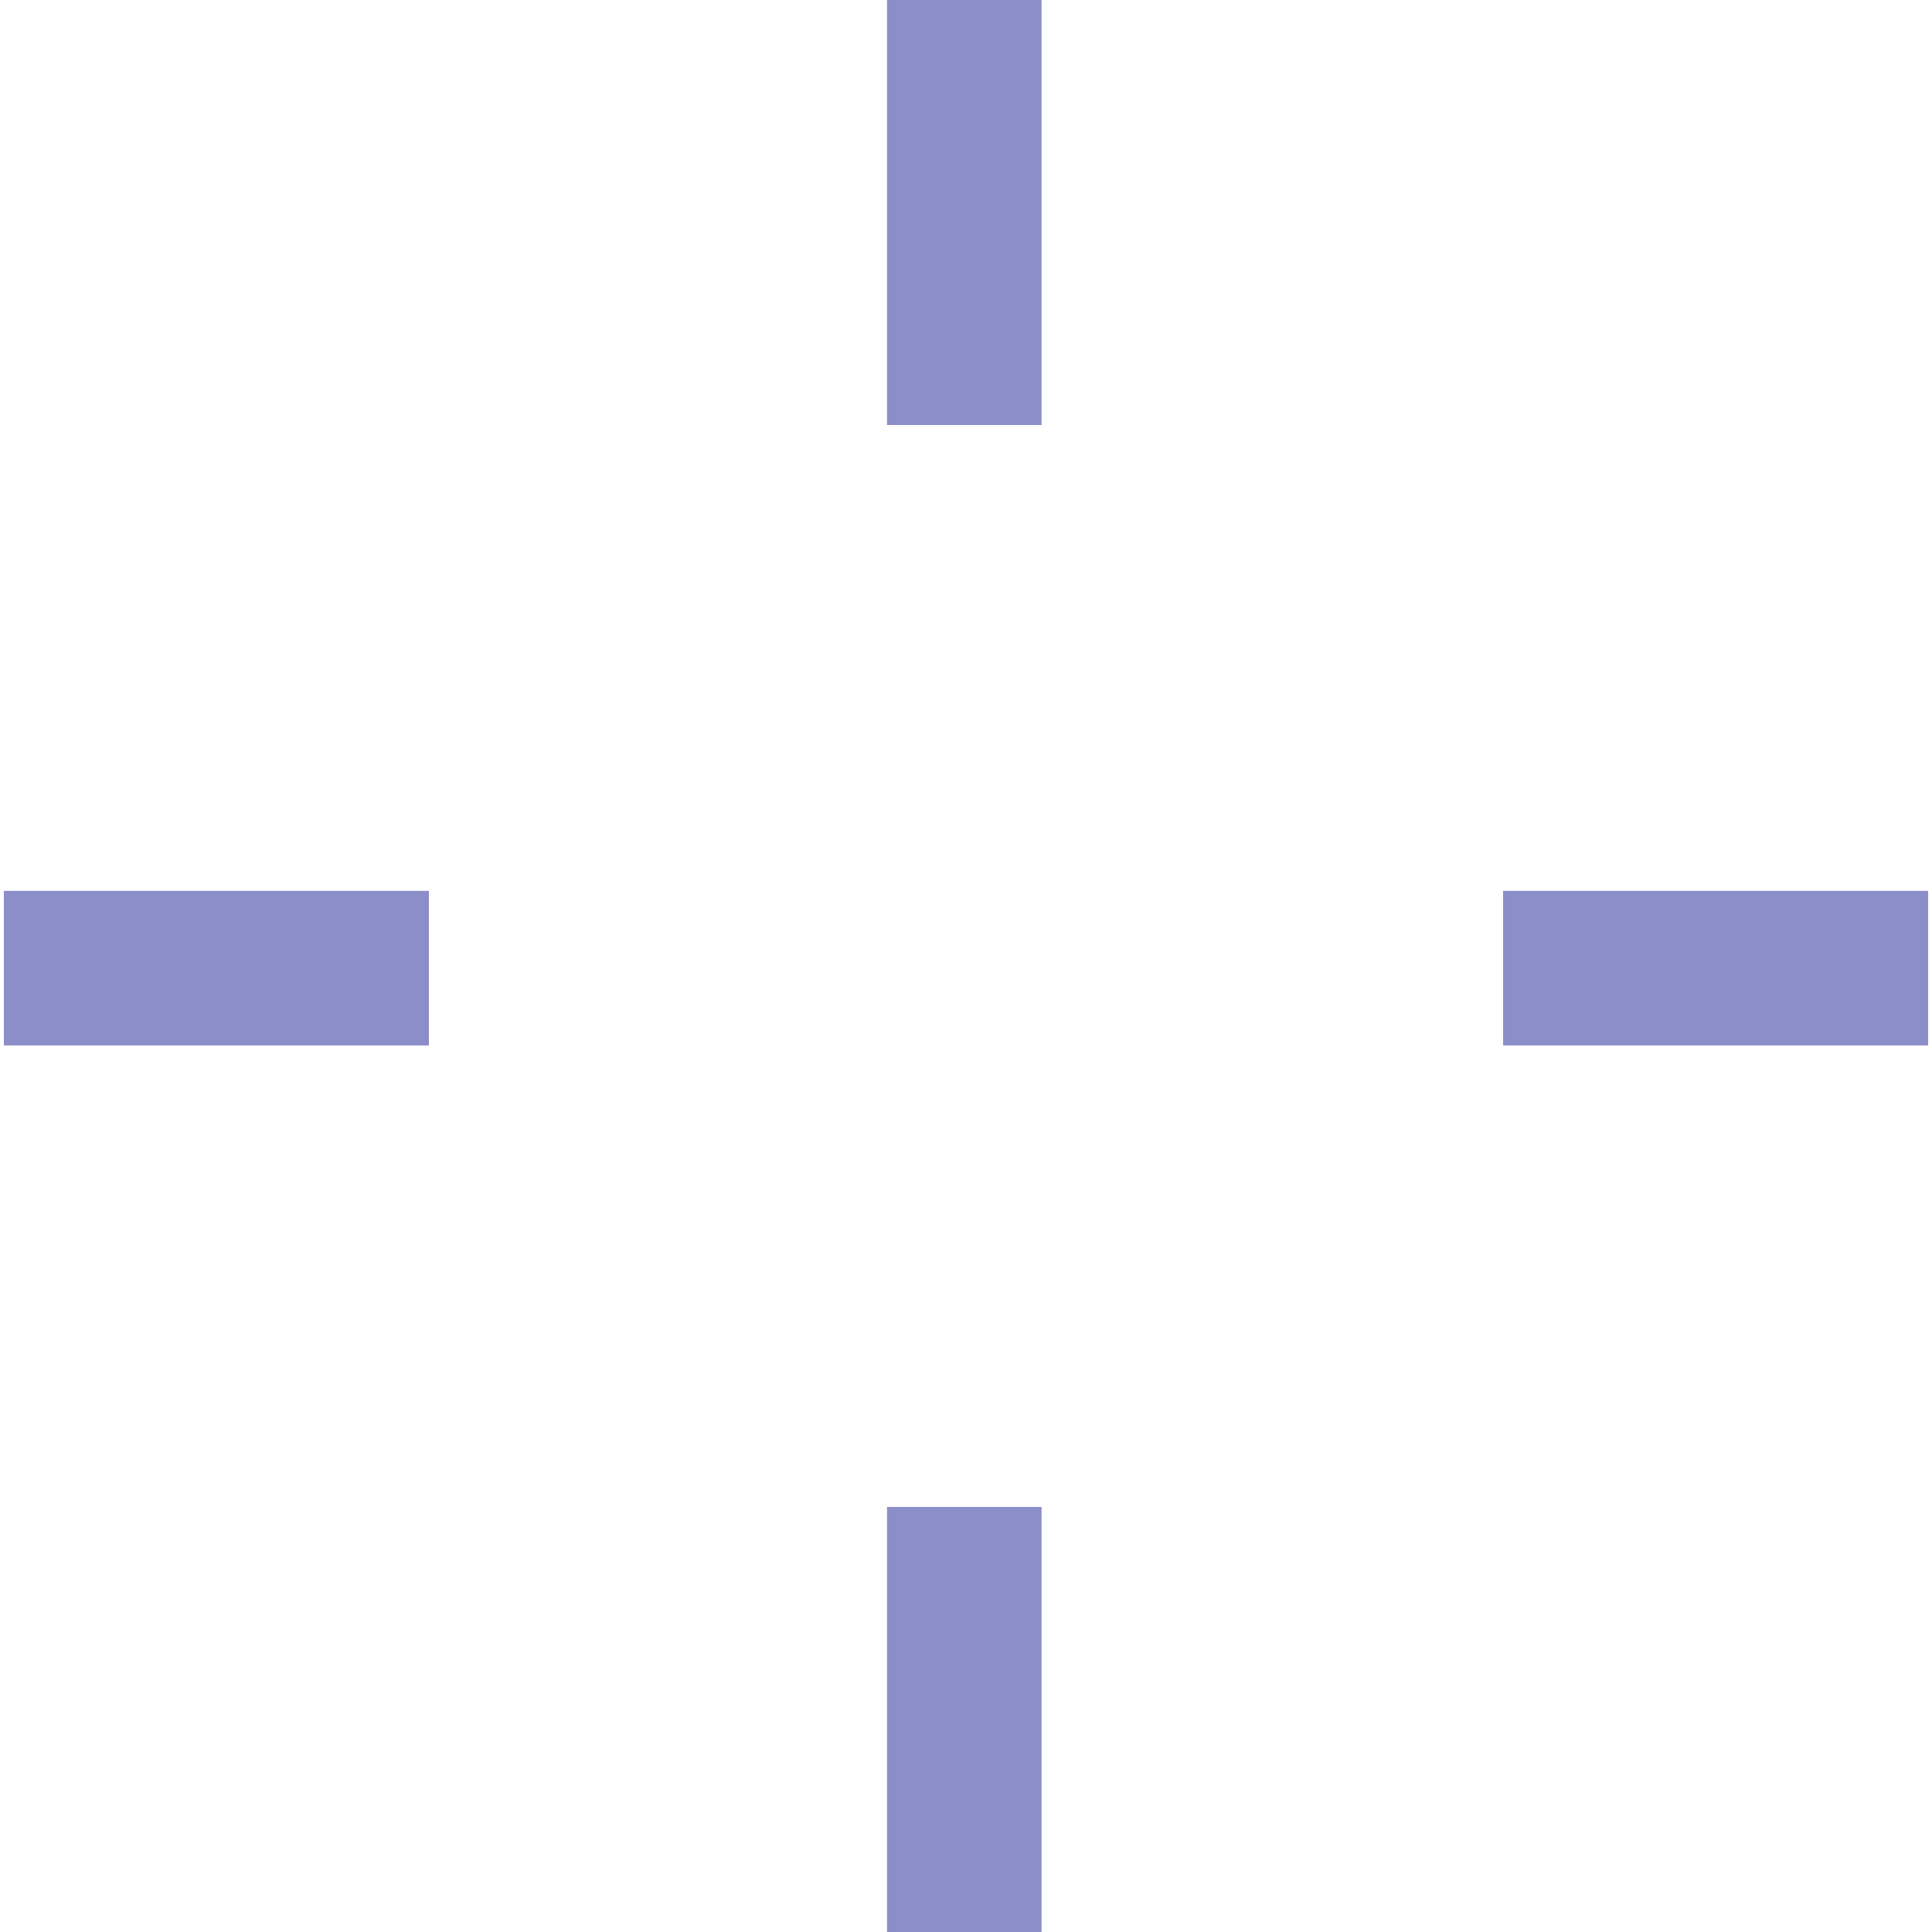
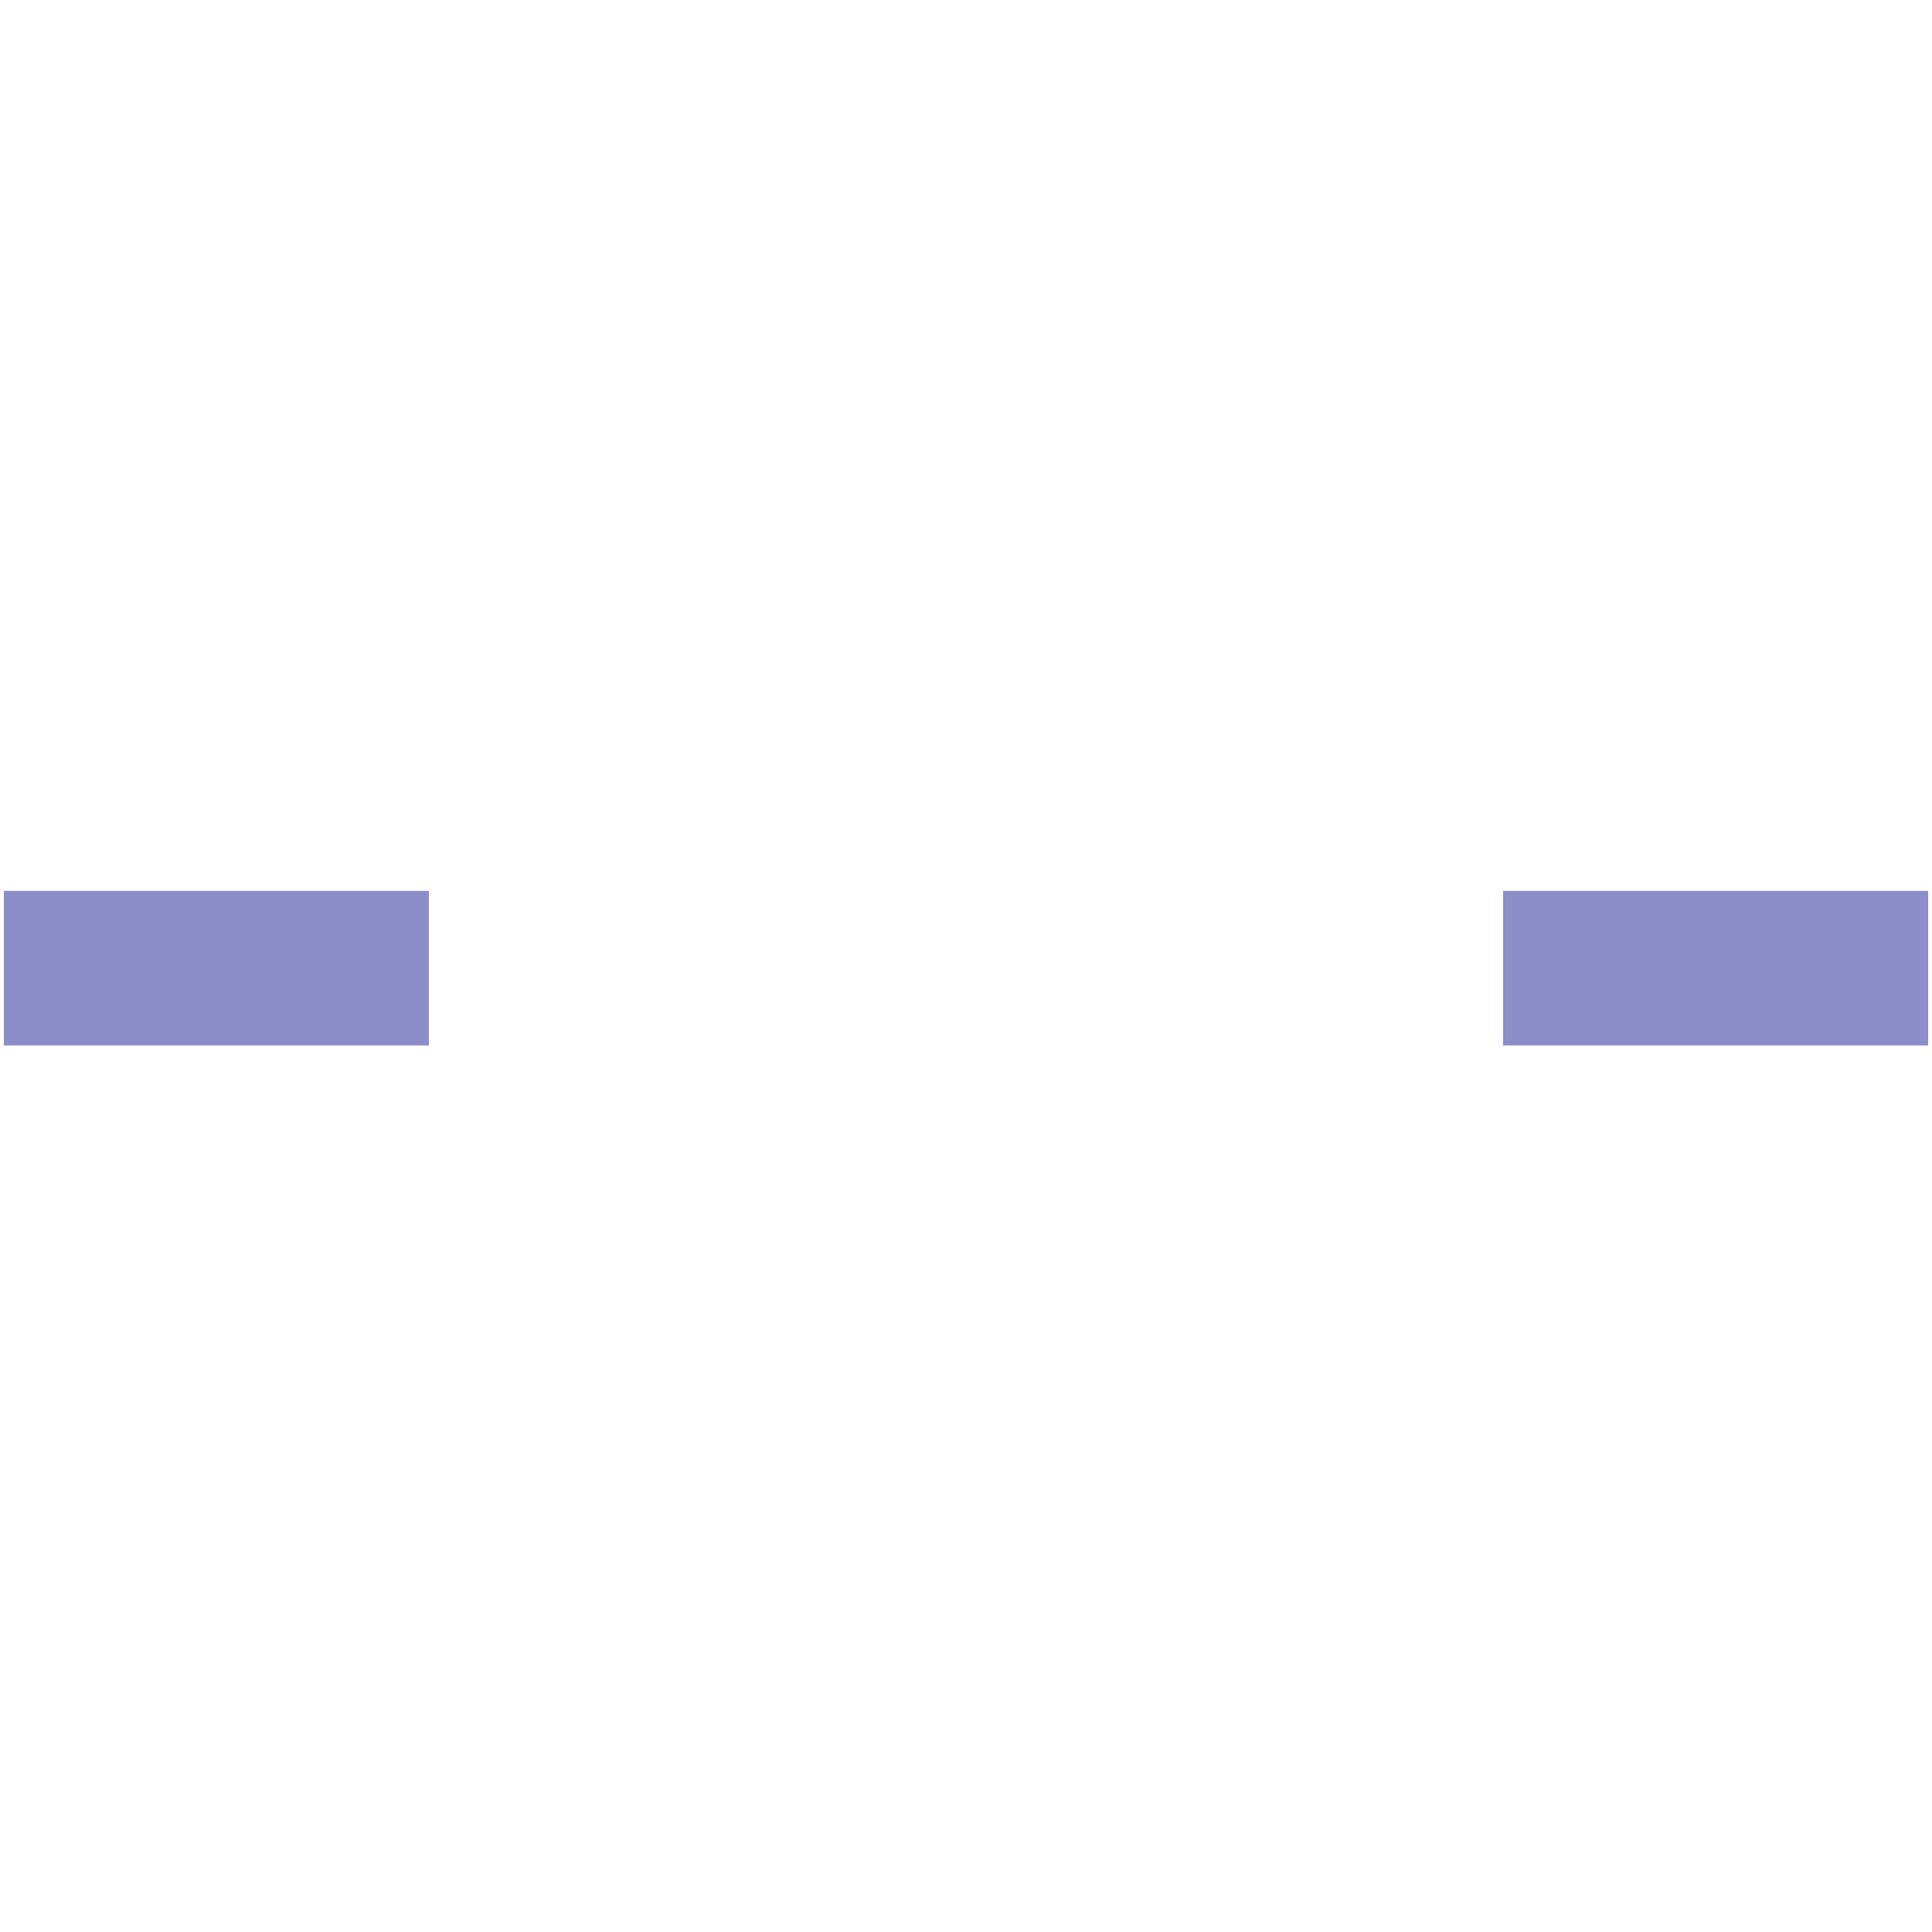
<svg xmlns="http://www.w3.org/2000/svg" version="1.1" id="圖層_1" x="0px" y="0px" viewBox="0 0 25 25" style="enable-background:new 0 0 25 25;" xml:space="preserve">
  <style type="text/css">
	.st0{fill:#8C8EC9;}
</style>
  <g id="Group_4387" transform="translate(-310 -821)">
    <g id="Group_11" transform="translate(310 821)">
      <g id="Group_9" transform="translate(12.478)">
        <g id="Line_2">
-           <rect x="-1" class="st0" width="2" height="5.5" />
-         </g>
+           </g>
        <g id="Line_3">
-           <rect x="-1" y="19.5" class="st0" width="2" height="5.5" />
-         </g>
+           </g>
      </g>
      <g id="Group_10" transform="translate(0 12.478) rotate(-90)">
        <g id="Line_2-2">
          <rect x="-2.8" y="1.8" transform="matrix(-2.535182e-06 -1 1 -2.535182e-06 -2.85 2.75)" class="st0" width="5.5" height="2" />
        </g>
        <g id="Line_3-2">
          <rect x="-2.8" y="21.2" transform="matrix(-2.535182e-06 -1 1 -2.535182e-06 -22.25 22.15)" class="st0" width="5.5" height="2" />
        </g>
      </g>
    </g>
  </g>
</svg>